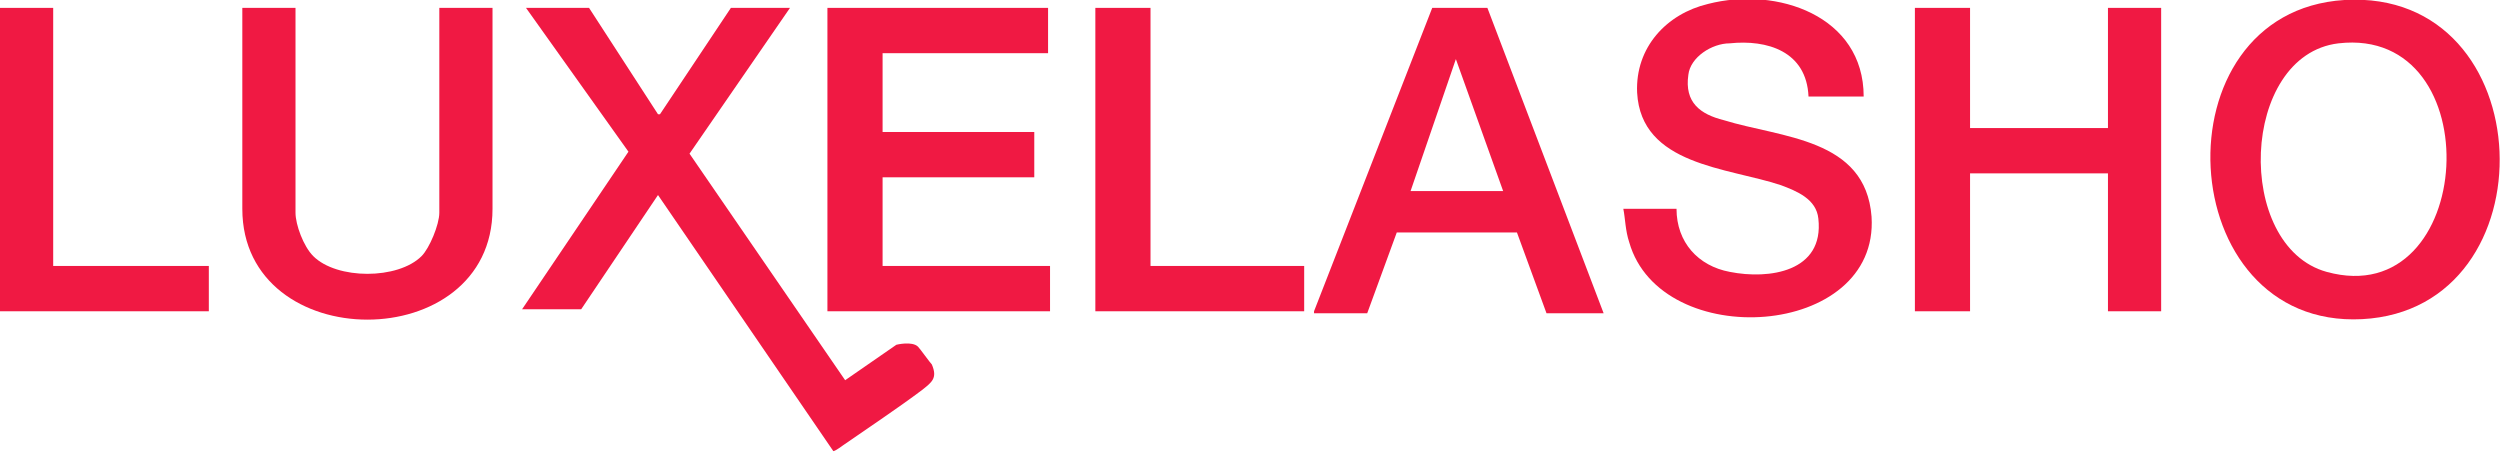
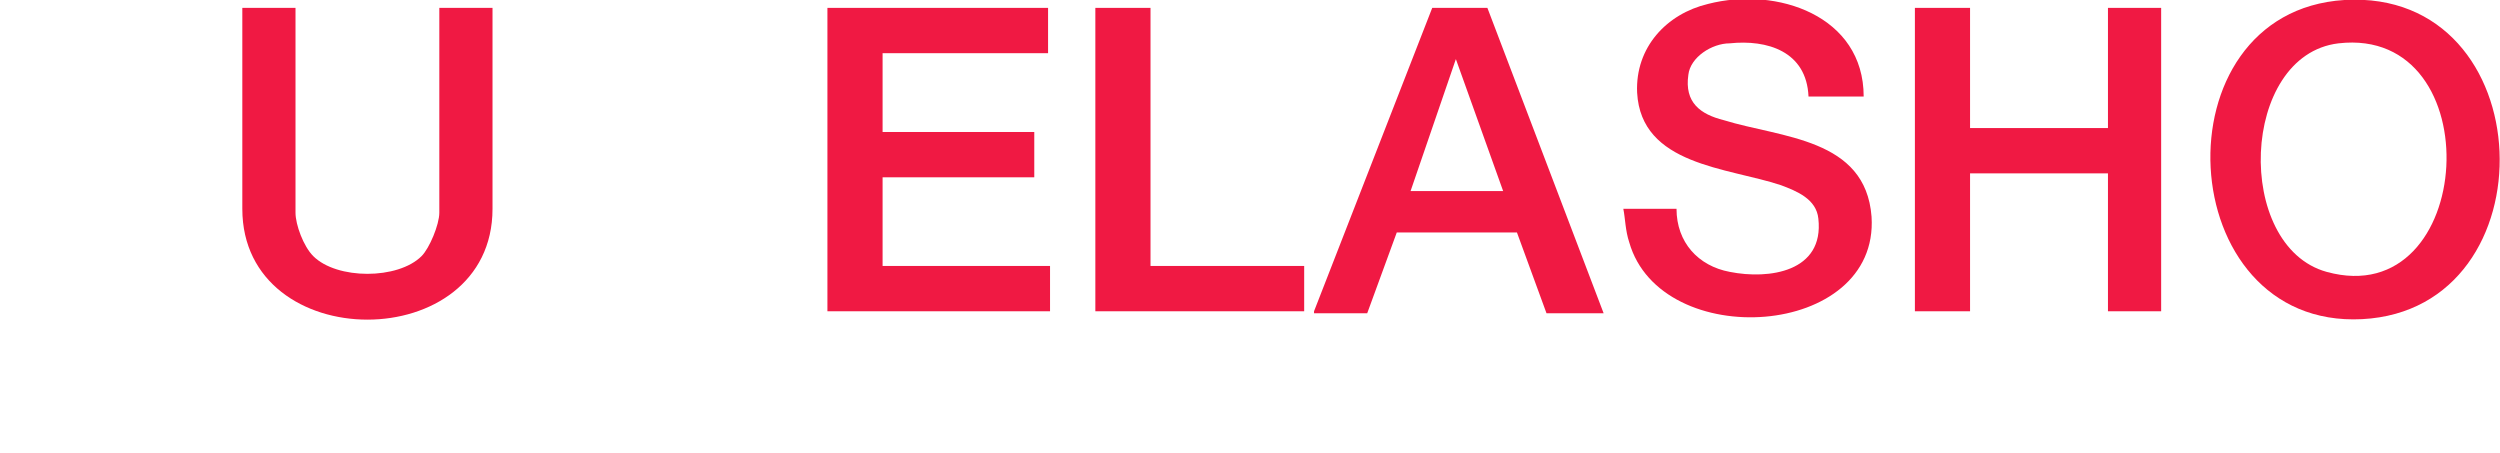
<svg xmlns="http://www.w3.org/2000/svg" id="Layer_1" data-name="Layer 1" viewBox="0 0 12.69 2.3">
-   <path d="M2.99.04l.35.54h.01S3.71.04,3.71.04h.3l-.51.74.79,1.15.26-.18s.08-.02.11.01c.01.01.06.08.07.09.03.07,0,.09-.05.13-.12.09-.27.19-.4.28,0,0-.04.03-.05.03l-.89-1.3-.39.58h-.3l.54-.8L2.67.04h.32Z" style="fill: #f01943;" />
  <path d="M11.9,0c1.01-.06,1.06,1.57.09,1.62S10.94.06,11.9,0ZM11.87.22c-.5.06-.53,1.03-.06,1.16.76.21.84-1.25.06-1.16Z" style="fill: #f01943;" />
  <polygon points="10 .04 10 .65 10.7 .65 10.7 .04 10.97 .04 10.97 1.58 10.7 1.58 10.7 .88 10 .88 10 1.58 9.72 1.58 9.72 .04 10 .04" style="fill: #f01943;" />
  <polygon points="5.32 .04 5.32 .27 4.48 .27 4.48 .67 5.25 .67 5.25 .9 4.48 .9 4.48 1.35 5.33 1.35 5.33 1.58 4.2 1.58 4.2 .04 5.32 .04" style="fill: #f01943;" />
  <path d="M9.45.49h-.27c-.01-.23-.21-.29-.4-.27-.09,0-.2.07-.21.16-.02.14.06.2.18.23.29.09.72.09.75.49.04.62-1.07.69-1.23.13-.02-.06-.02-.12-.03-.17h.27c0,.17.11.29.27.32.2.04.48,0,.45-.27-.01-.1-.11-.14-.19-.17-.27-.09-.71-.1-.73-.47-.01-.23.15-.4.36-.45.35-.09.79.06.79.47Z" style="fill: #f01943;" />
  <path d="M1.5.04v1.04c0,.06.04.17.09.22.12.12.43.12.55,0,.04-.04.09-.16.09-.22V.04h.27v1.02c0,.75-1.27.75-1.27,0V.04h.27Z" style="fill: #f01943;" />
  <path d="M6.67,1.58L7.27.04h.28s.59,1.55.59,1.55h-.29l-.15-.41h-.61s-.15.41-.15.41h-.27ZM7.16.97h.47l-.24-.67-.23.67Z" style="fill: #f01943;" />
-   <polygon points=".27 .04 .27 1.35 1.06 1.35 1.06 1.58 0 1.58 0 .04 .27 .04" style="fill: #f01943;" />
  <polygon points="5.84 .04 5.84 1.35 6.62 1.35 6.62 1.58 5.56 1.58 5.56 .04 5.84 .04" style="fill: #f01943;" />
</svg>